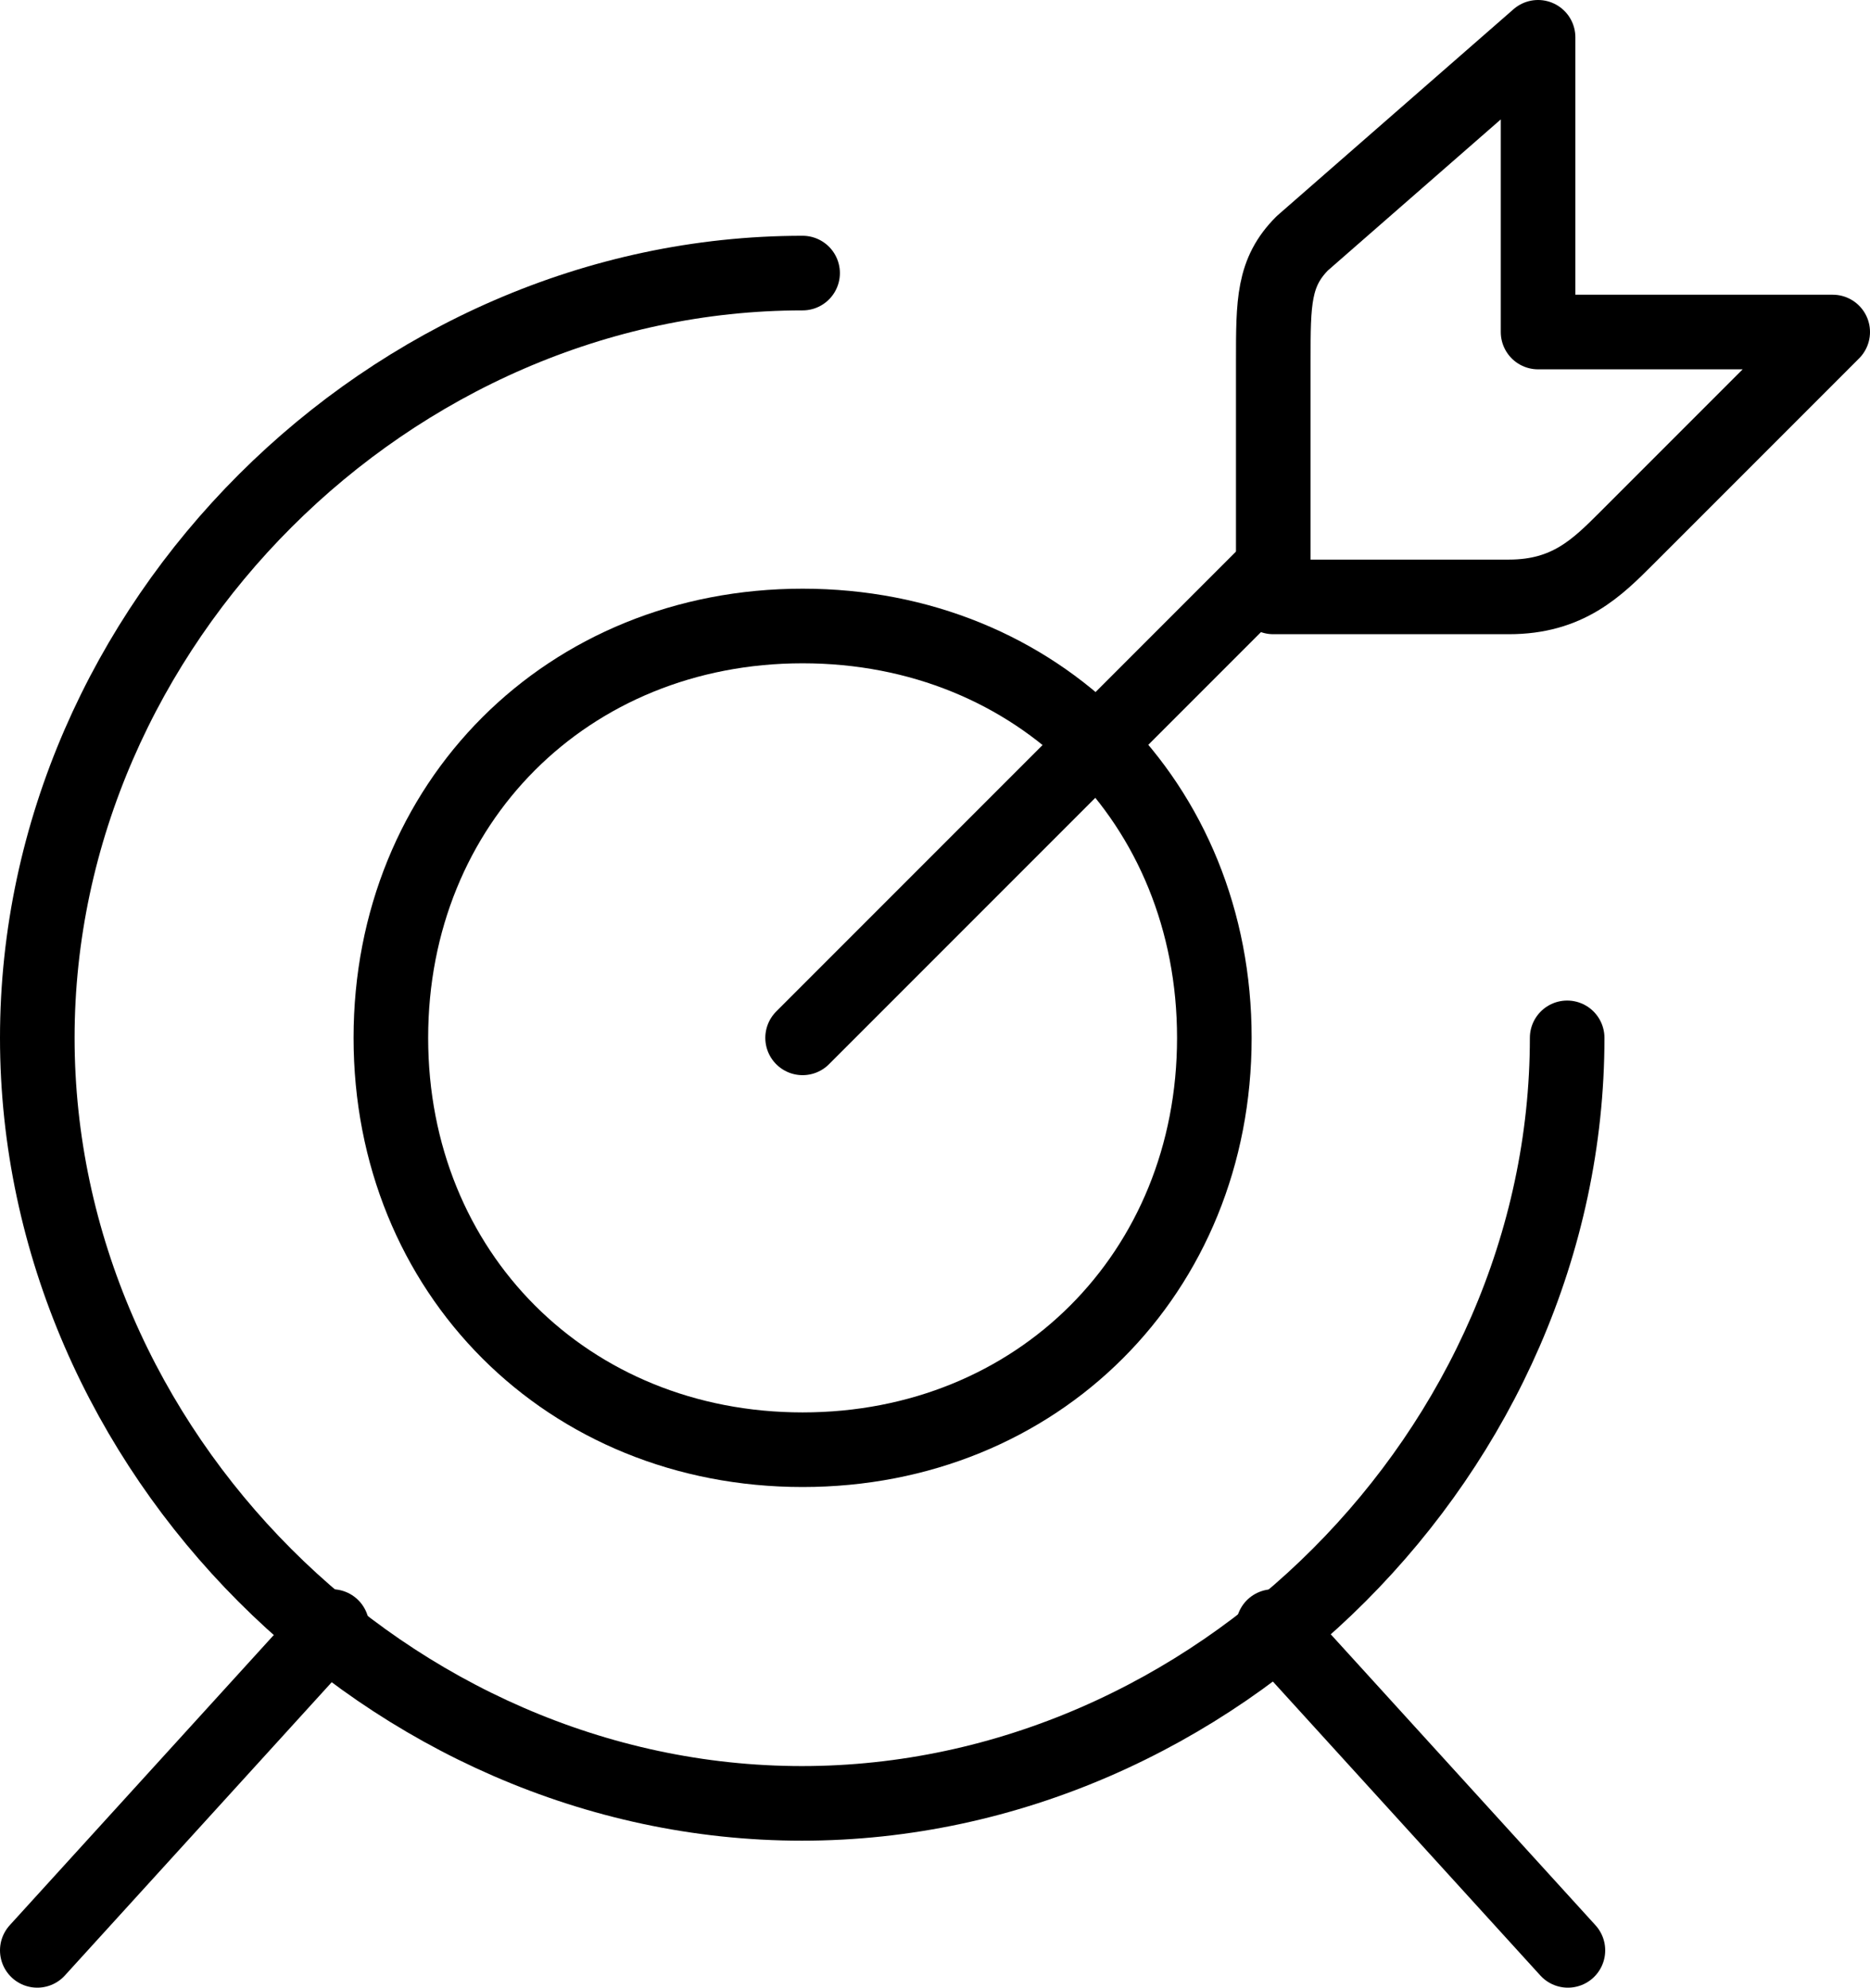
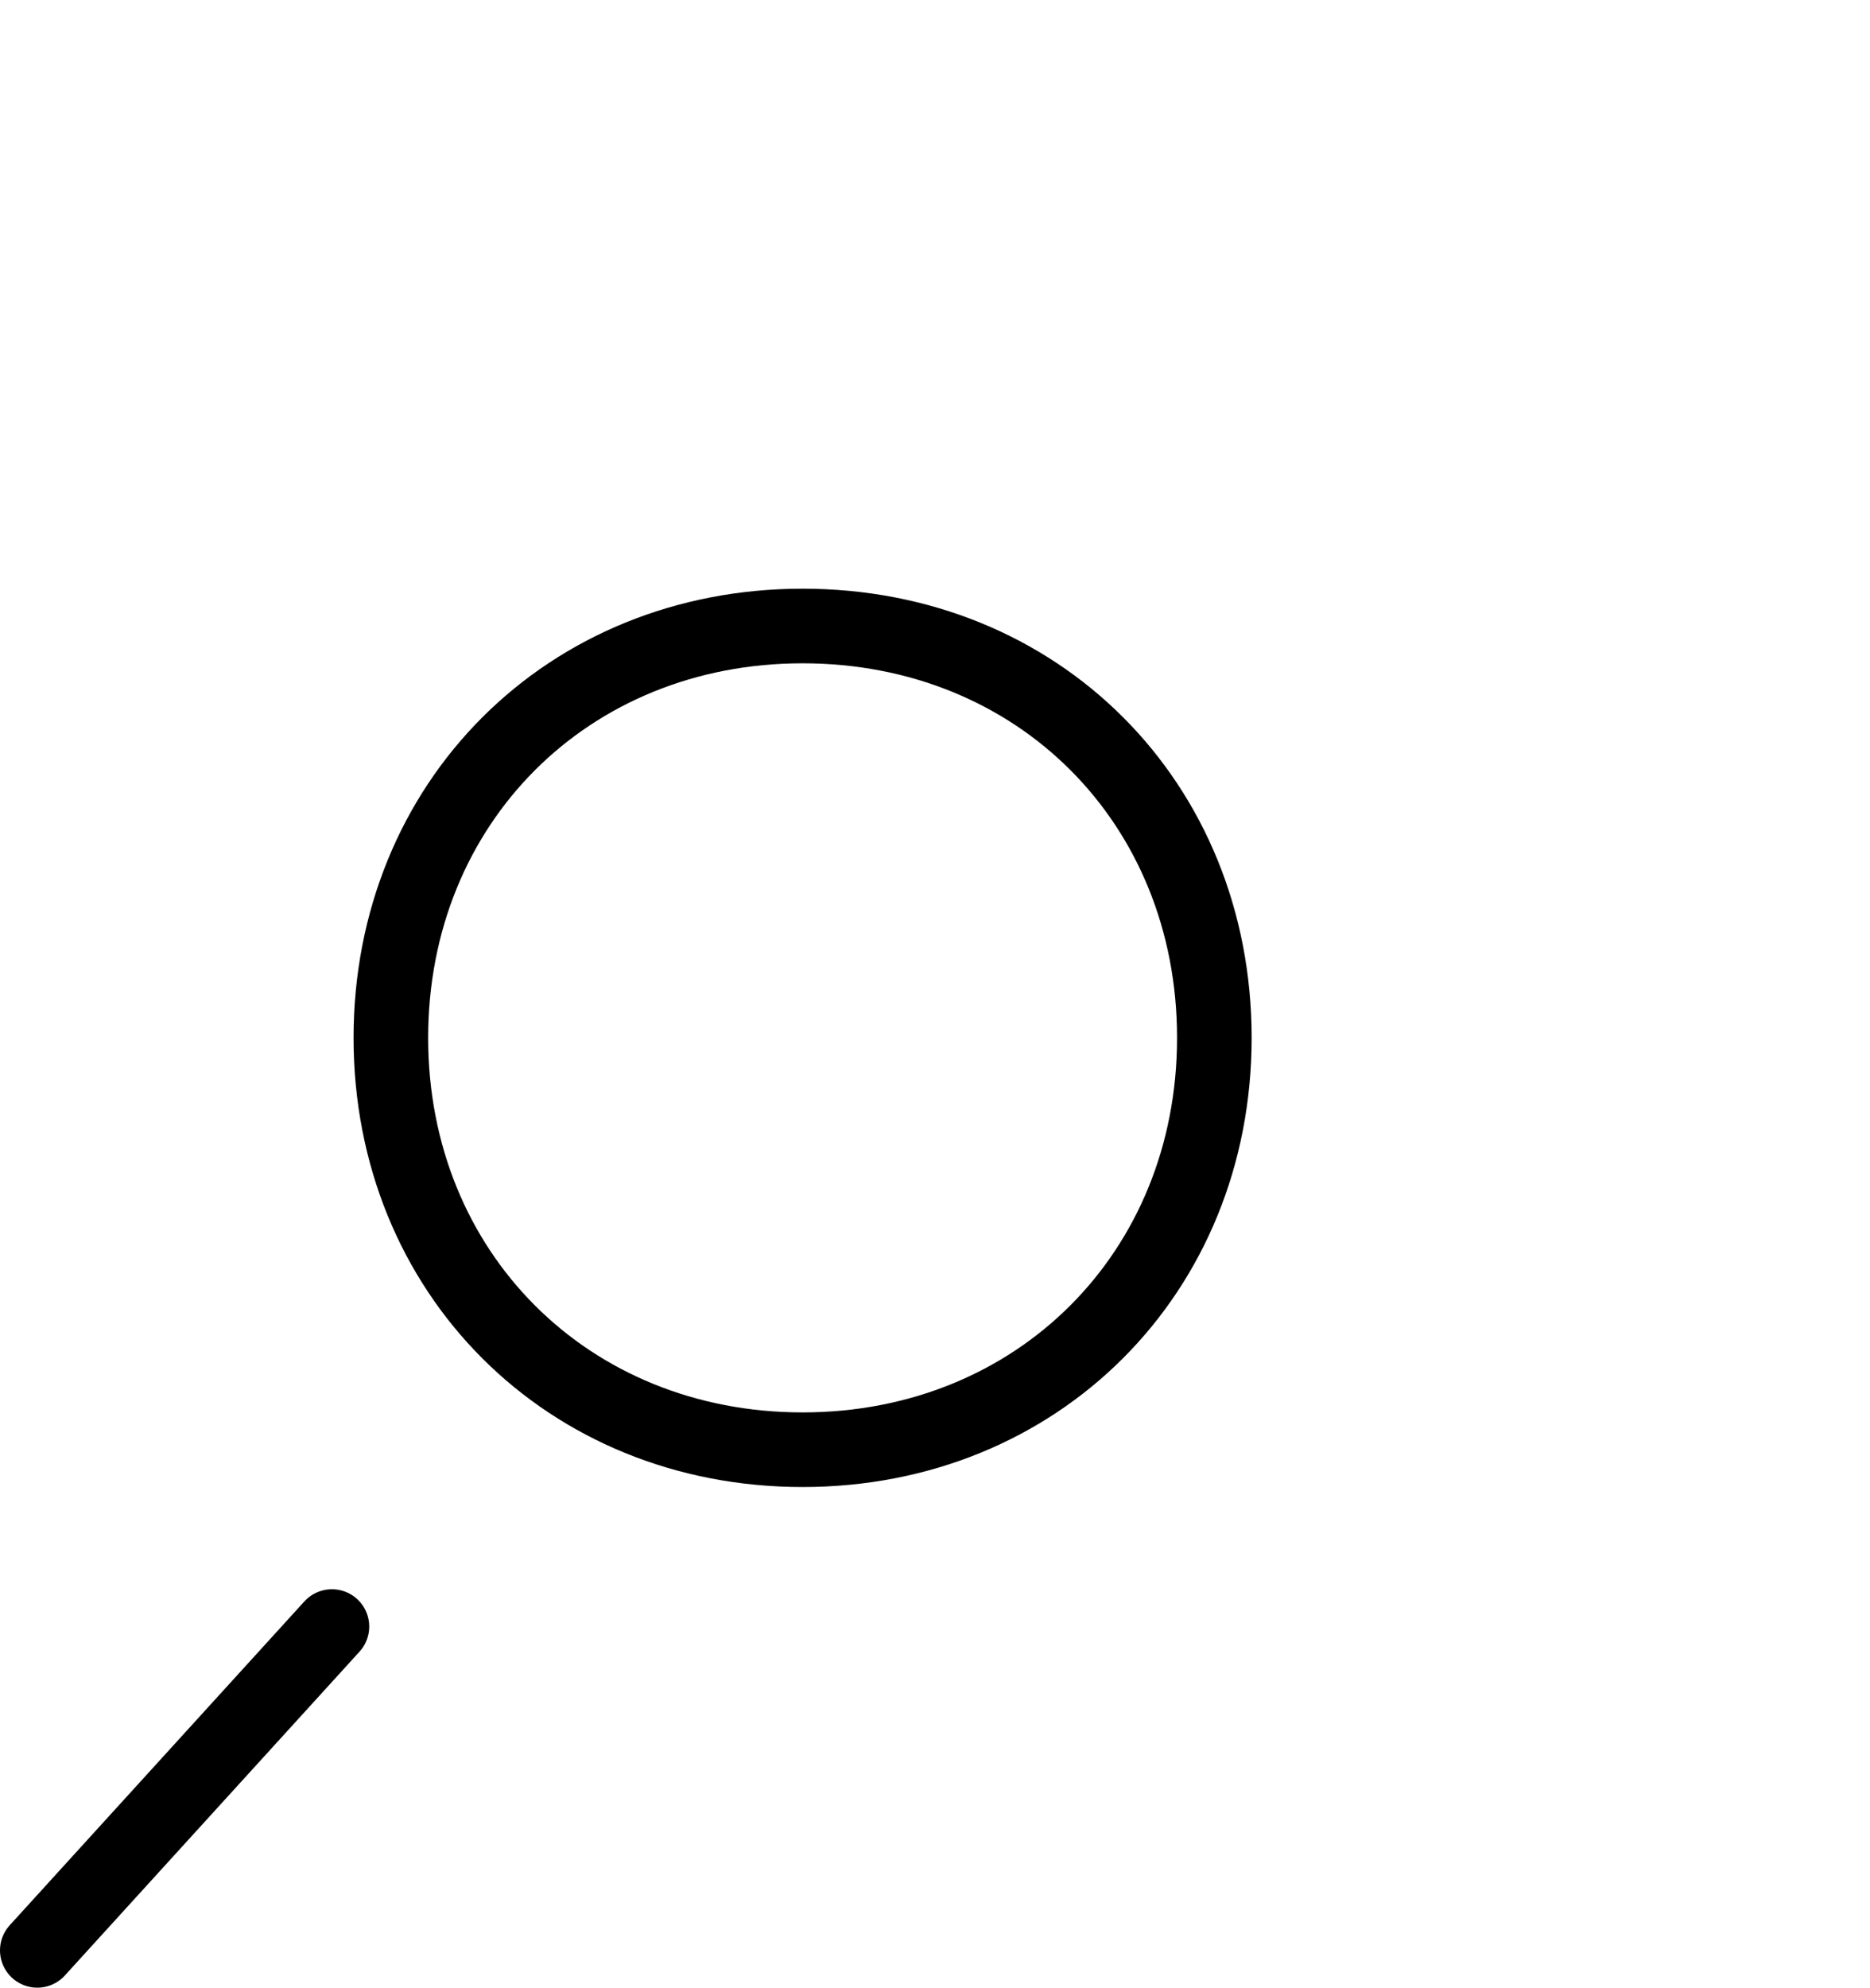
<svg xmlns="http://www.w3.org/2000/svg" id="_レイヤー_1" data-name="レイヤー 1" viewBox="0 0 25.07 26.64">
  <defs>
    <style>
      .cls-1 {
        fill: none;
        stroke: #000;
        stroke-linecap: round;
        stroke-linejoin: round;
      }
    </style>
  </defs>
  <g id="_レイヤー_4" data-name="レイヤー 4">
    <g>
-       <path class="cls-1" d="M10.76,13.91l6.31-6.31" />
-       <path class="cls-1" d="M17.46,3.26c-.39.39-.39.79-.39,1.58v3.16h3.16c.79,0,1.18-.39,1.58-.79l2.76-2.76h-3.95V.5l-3.16,2.76Z" />
      <path class="cls-1" d="M10.76,8.39c3.16,0,5.52,2.37,5.52,5.52s-2.37,5.52-5.52,5.52-5.52-2.37-5.52-5.52,2.37-5.52,5.52-5.52Z" />
-       <path class="cls-1" d="M21.01,13.91c0,5.52-4.73,10.26-10.26,10.26S.5,19.44.5,13.91,5.23,3.66,10.76,3.66" />
      <path class="cls-1" d="M4.45,21.8l-3.95,4.34" />
-       <path class="cls-1" d="M17.07,21.8l3.95,4.34" />
    </g>
  </g>
</svg>